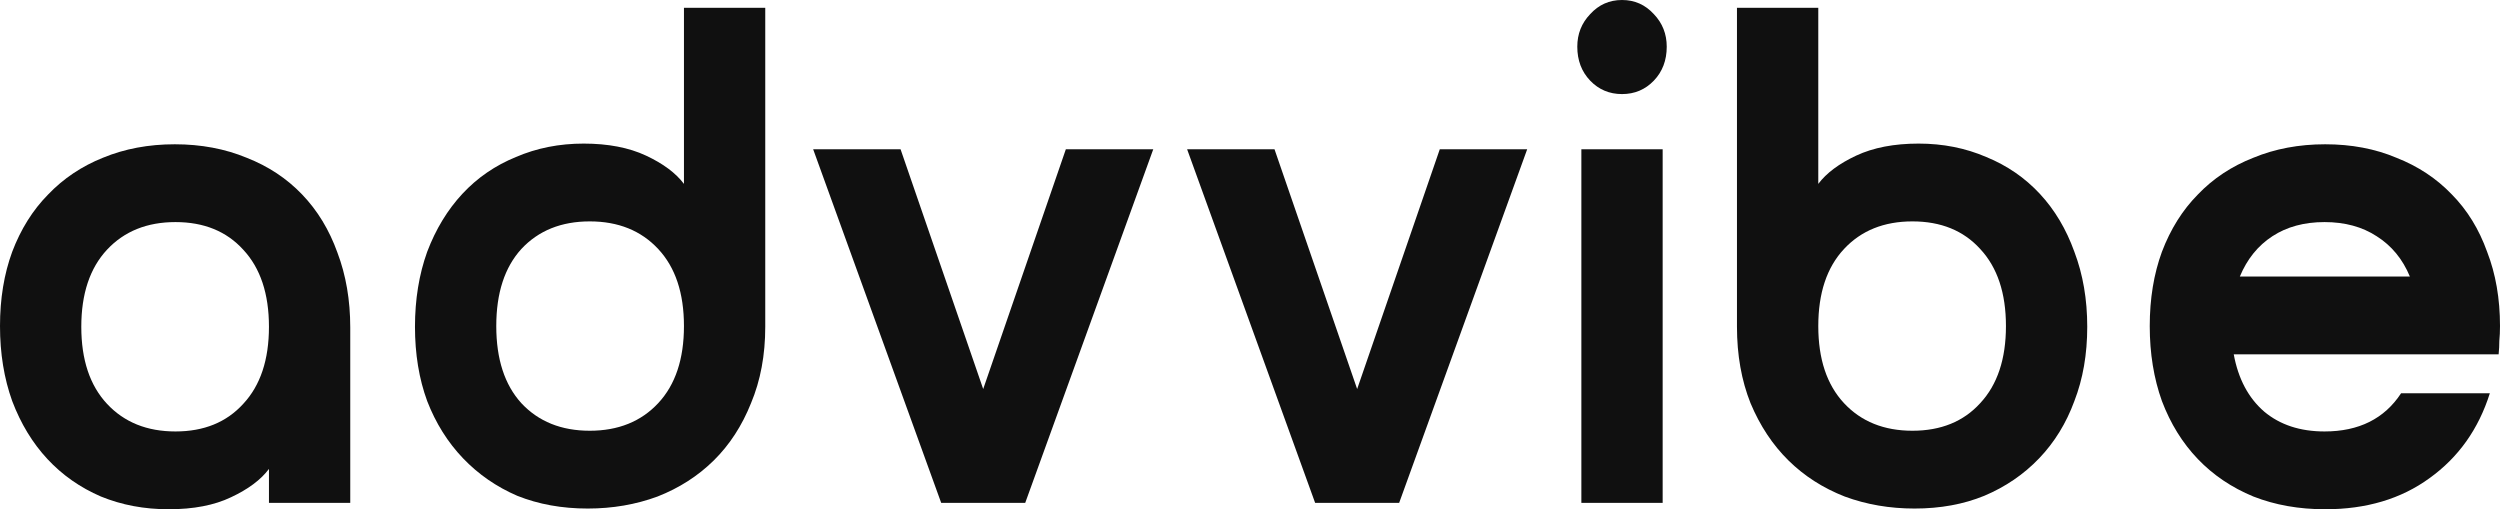
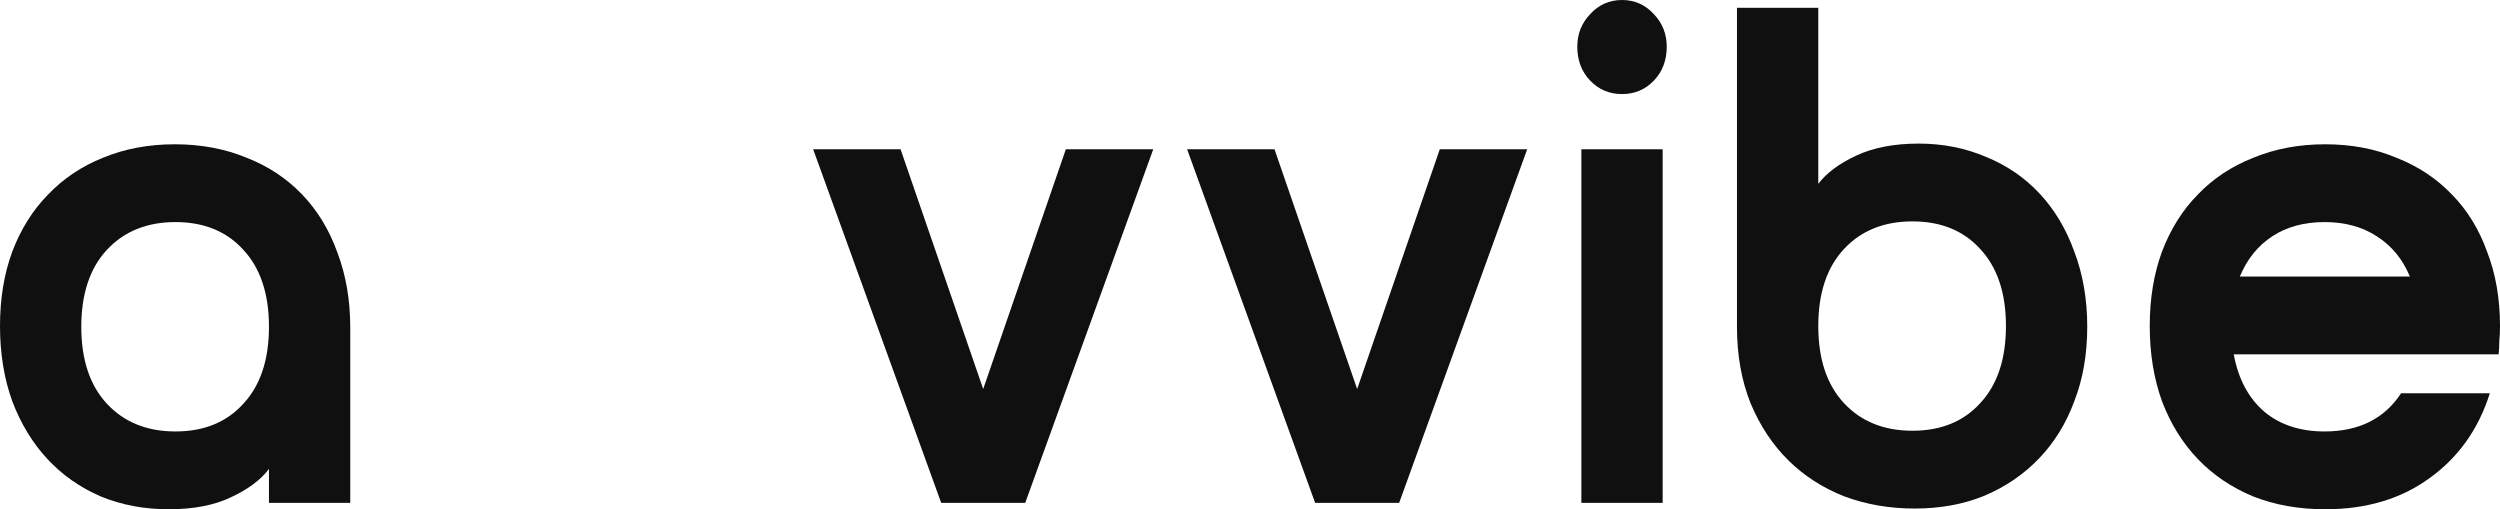
<svg xmlns="http://www.w3.org/2000/svg" width="108" height="22" viewBox="0 0 108 22" fill="none">
  <path d="M7.551 6.233C8.683 6.233 9.717 6.427 10.653 6.814C11.59 7.181 12.39 7.71 13.053 8.403C13.717 9.095 14.224 9.931 14.575 10.908C14.946 11.886 15.131 12.966 15.131 14.147V21.725H11.619V20.258C11.268 20.727 10.722 21.134 9.98 21.481C9.258 21.827 8.361 22 7.288 22C6.234 22 5.258 21.817 4.361 21.45C3.463 21.063 2.693 20.523 2.049 19.831C1.405 19.138 0.898 18.303 0.527 17.325C0.176 16.347 0 15.268 0 14.086C0 12.905 0.176 11.835 0.527 10.878C0.898 9.9 1.415 9.075 2.078 8.403C2.741 7.71 3.532 7.181 4.449 6.814C5.385 6.427 6.419 6.233 7.551 6.233ZM11.619 14.117C11.619 12.691 11.249 11.581 10.507 10.786C9.785 9.992 8.81 9.594 7.58 9.594C6.351 9.594 5.366 9.992 4.624 10.786C3.883 11.581 3.512 12.691 3.512 14.117C3.512 15.543 3.883 16.653 4.624 17.447C5.366 18.242 6.351 18.639 7.58 18.639C8.81 18.639 9.785 18.242 10.507 17.447C11.249 16.653 11.619 15.543 11.619 14.117Z" fill="#101010" />
-   <path d="M33.059 0.336V14.117C33.059 15.339 32.854 16.439 32.444 17.417C32.054 18.394 31.517 19.219 30.834 19.892C30.151 20.564 29.342 21.083 28.405 21.45C27.468 21.796 26.464 21.969 25.39 21.969C24.278 21.969 23.264 21.786 22.347 21.419C21.449 21.032 20.669 20.493 20.005 19.8C19.342 19.107 18.825 18.282 18.454 17.325C18.103 16.368 17.927 15.298 17.927 14.117C17.927 12.935 18.103 11.856 18.454 10.878C18.825 9.9 19.332 9.065 19.976 8.372C20.62 7.68 21.39 7.15 22.288 6.783C23.186 6.396 24.161 6.203 25.215 6.203C26.268 6.203 27.166 6.376 27.907 6.722C28.649 7.069 29.195 7.476 29.547 7.944V0.336H33.059ZM21.439 14.086C21.439 15.512 21.8 16.622 22.522 17.417C23.264 18.211 24.249 18.608 25.478 18.608C26.707 18.608 27.693 18.211 28.434 17.417C29.176 16.622 29.547 15.512 29.547 14.086C29.547 12.66 29.176 11.55 28.434 10.756C27.693 9.961 26.707 9.564 25.478 9.564C24.249 9.564 23.264 9.961 22.522 10.756C21.8 11.55 21.439 12.66 21.439 14.086Z" fill="#101010" />
  <path d="M35.128 6.447H38.904L42.474 16.806L46.045 6.447H49.821L44.289 21.725H40.66L35.128 6.447Z" fill="#101010" />
  <path d="M51.283 6.447H55.058L58.629 16.806L62.199 6.447H65.975L60.443 21.725H56.814L51.283 6.447Z" fill="#101010" />
  <path d="M68.315 6.447H71.827V21.725H68.315V6.447ZM68.139 2.017C68.139 1.467 68.325 0.998 68.695 0.611C69.066 0.204 69.525 0 70.071 0C70.617 0 71.076 0.204 71.447 0.611C71.817 0.998 72.003 1.467 72.003 2.017C72.003 2.607 71.817 3.096 71.447 3.483C71.076 3.87 70.617 4.064 70.071 4.064C69.525 4.064 69.066 3.87 68.695 3.483C68.325 3.096 68.139 2.607 68.139 2.017Z" fill="#101010" />
  <path d="M75.037 0.336H78.55V7.944C78.901 7.476 79.447 7.069 80.189 6.722C80.93 6.376 81.828 6.203 82.881 6.203C83.935 6.203 84.91 6.396 85.808 6.783C86.706 7.15 87.476 7.68 88.12 8.372C88.764 9.065 89.262 9.9 89.613 10.878C89.984 11.856 90.169 12.935 90.169 14.117C90.169 15.298 89.984 16.368 89.613 17.325C89.262 18.282 88.754 19.107 88.091 19.8C87.427 20.493 86.637 21.032 85.72 21.419C84.823 21.786 83.818 21.969 82.706 21.969C81.632 21.969 80.628 21.796 79.691 21.45C78.754 21.083 77.945 20.564 77.262 19.892C76.579 19.219 76.032 18.394 75.623 17.417C75.233 16.439 75.037 15.339 75.037 14.117V0.336ZM86.657 14.086C86.657 12.66 86.286 11.55 85.545 10.756C84.823 9.961 83.847 9.564 82.618 9.564C81.388 9.564 80.403 9.961 79.662 10.756C78.92 11.55 78.55 12.66 78.55 14.086C78.55 15.512 78.92 16.622 79.662 17.417C80.403 18.211 81.388 18.608 82.618 18.608C83.847 18.608 84.823 18.211 85.545 17.417C86.286 16.622 86.657 15.512 86.657 14.086Z" fill="#101010" />
  <path d="M104.107 11.947C103.795 11.194 103.317 10.613 102.673 10.206C102.049 9.798 101.298 9.594 100.42 9.594C99.542 9.594 98.79 9.798 98.166 10.206C97.542 10.613 97.073 11.194 96.761 11.947H104.107ZM100.42 18.639C101.903 18.639 103.005 18.089 103.727 16.989H107.561C107.073 18.537 106.205 19.759 104.956 20.656C103.727 21.552 102.224 22 100.449 22C99.317 22 98.283 21.817 97.347 21.45C96.41 21.063 95.61 20.523 94.947 19.831C94.283 19.138 93.766 18.303 93.395 17.325C93.044 16.347 92.869 15.268 92.869 14.086C92.869 12.905 93.044 11.835 93.395 10.878C93.766 9.9 94.283 9.075 94.947 8.403C95.61 7.71 96.41 7.181 97.347 6.814C98.283 6.427 99.317 6.233 100.449 6.233C101.581 6.233 102.605 6.427 103.522 6.814C104.459 7.181 105.259 7.71 105.922 8.403C106.585 9.075 107.093 9.9 107.444 10.878C107.815 11.835 108 12.905 108 14.086C108 14.31 107.99 14.524 107.971 14.728C107.971 14.911 107.961 15.105 107.941 15.308H96.498C96.693 16.368 97.132 17.193 97.815 17.783C98.498 18.354 99.366 18.639 100.42 18.639Z" fill="#101010" />
</svg>